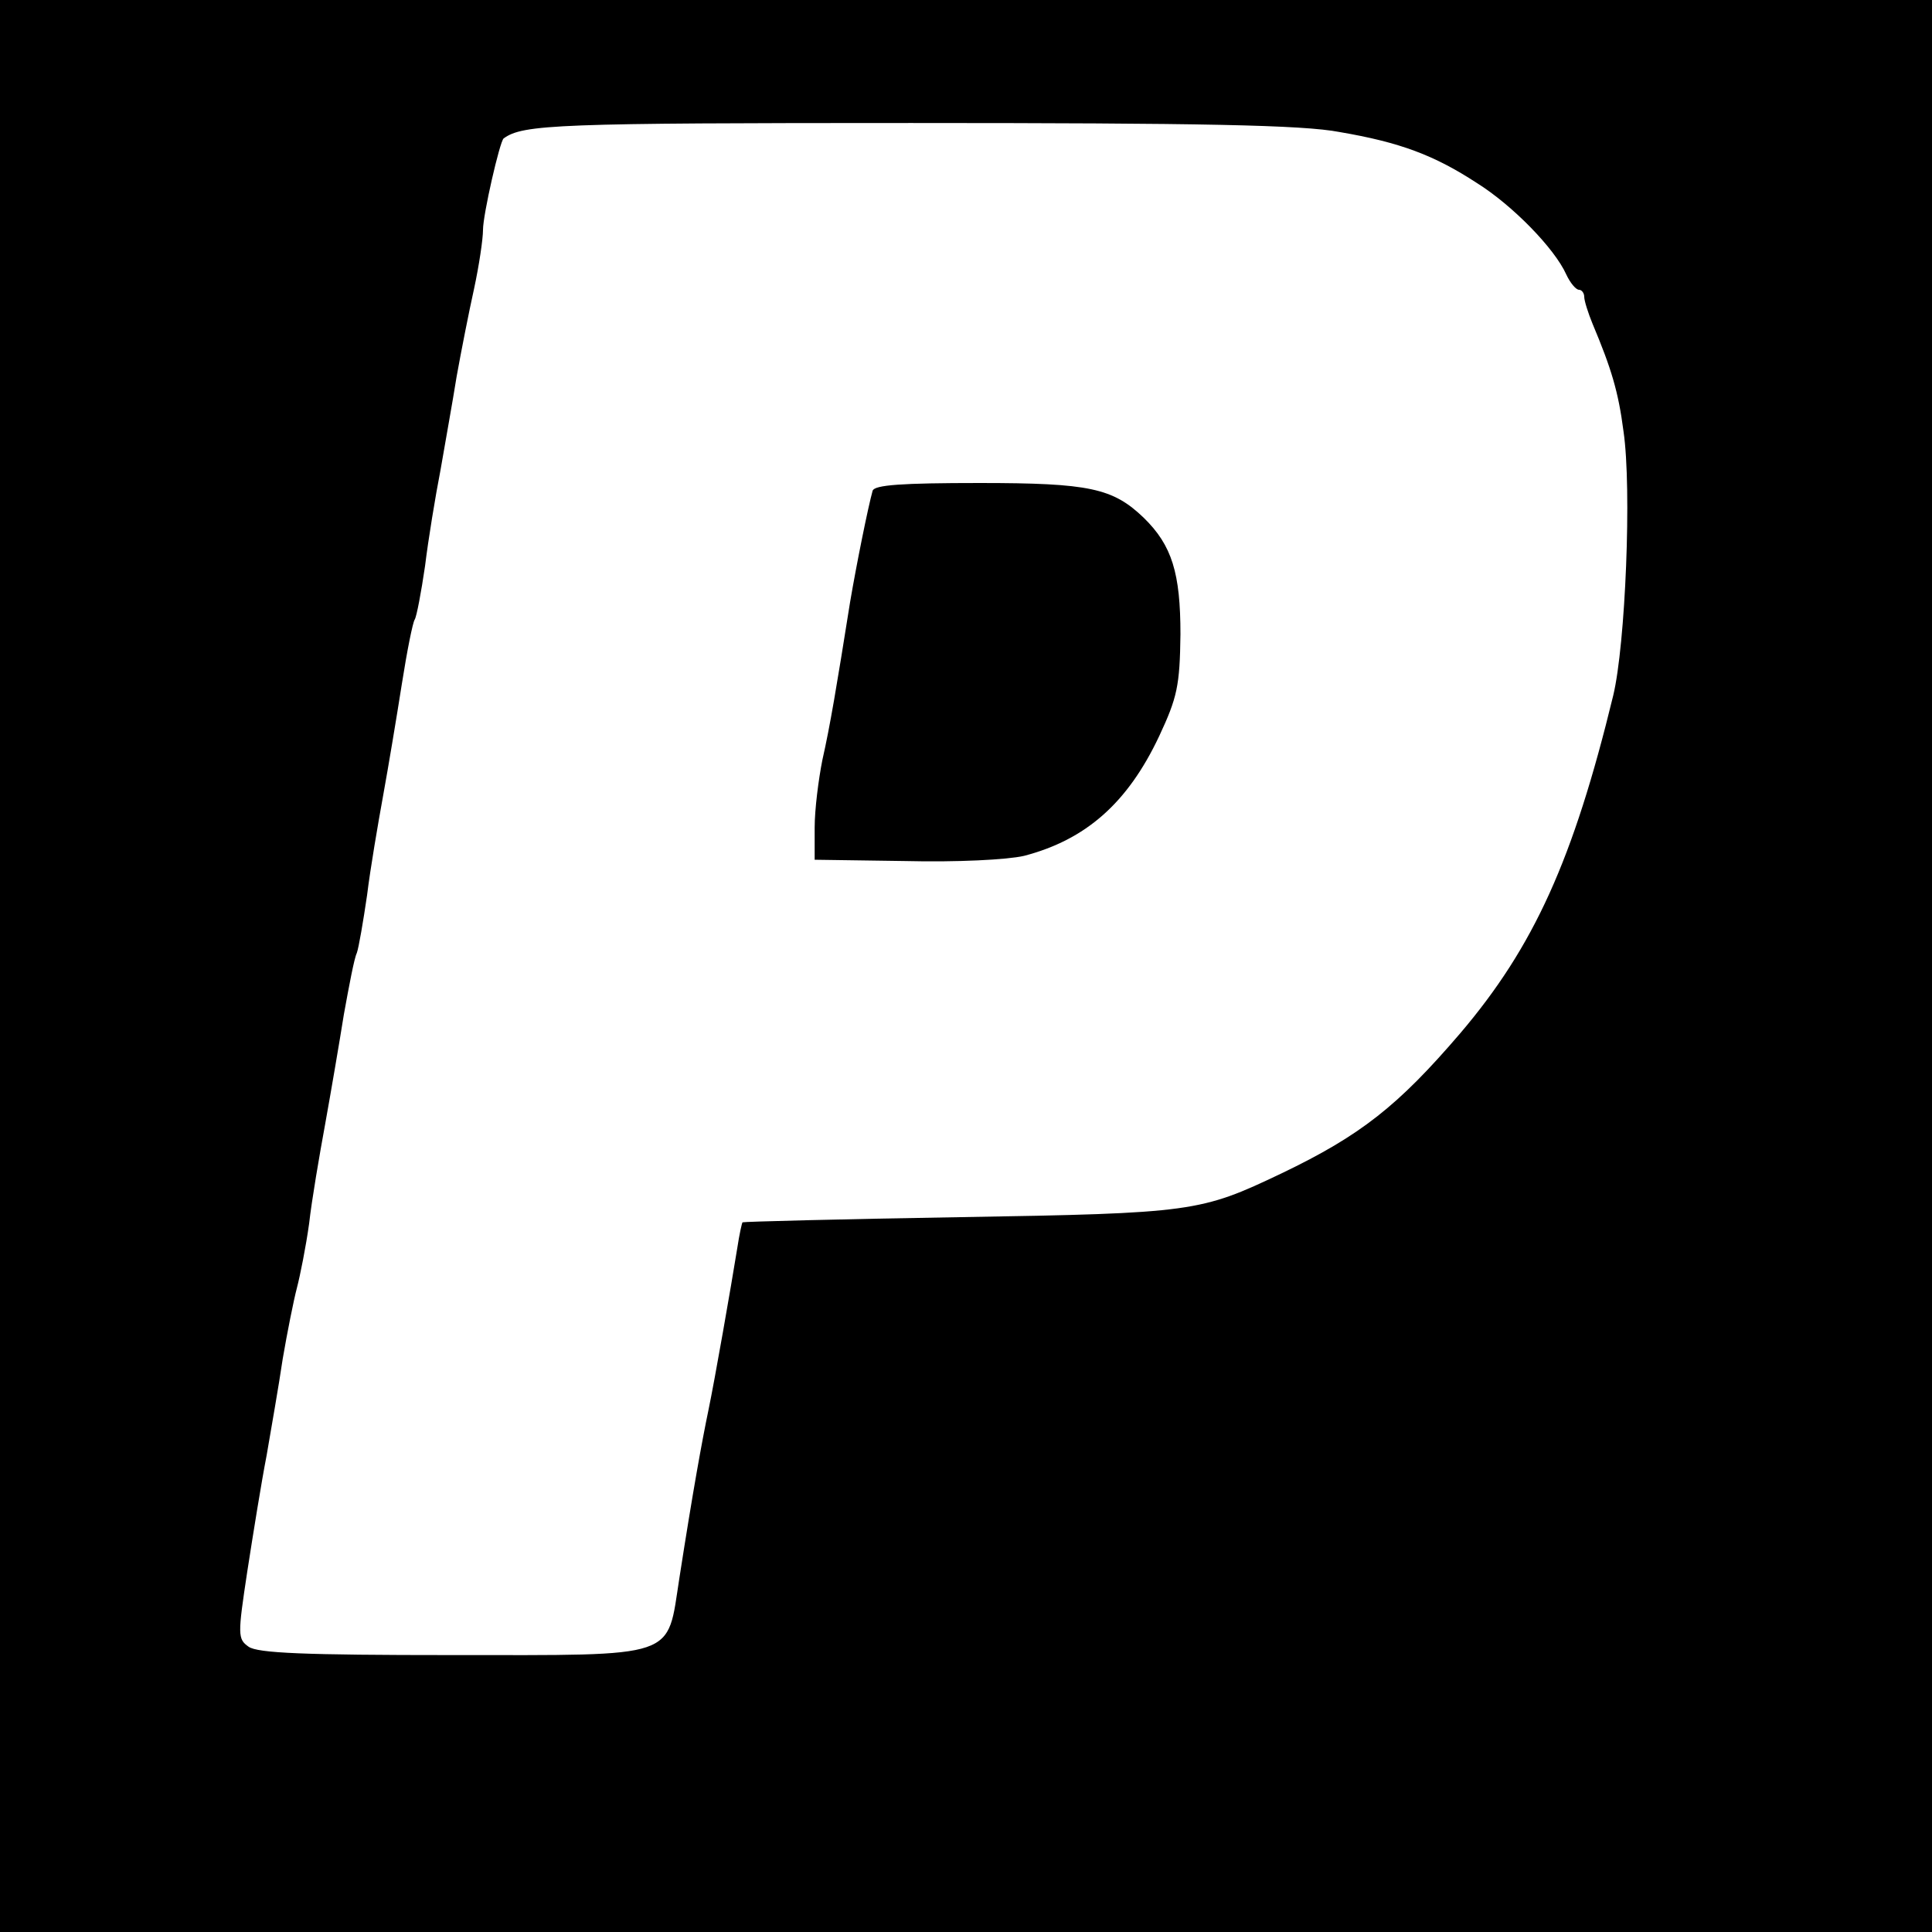
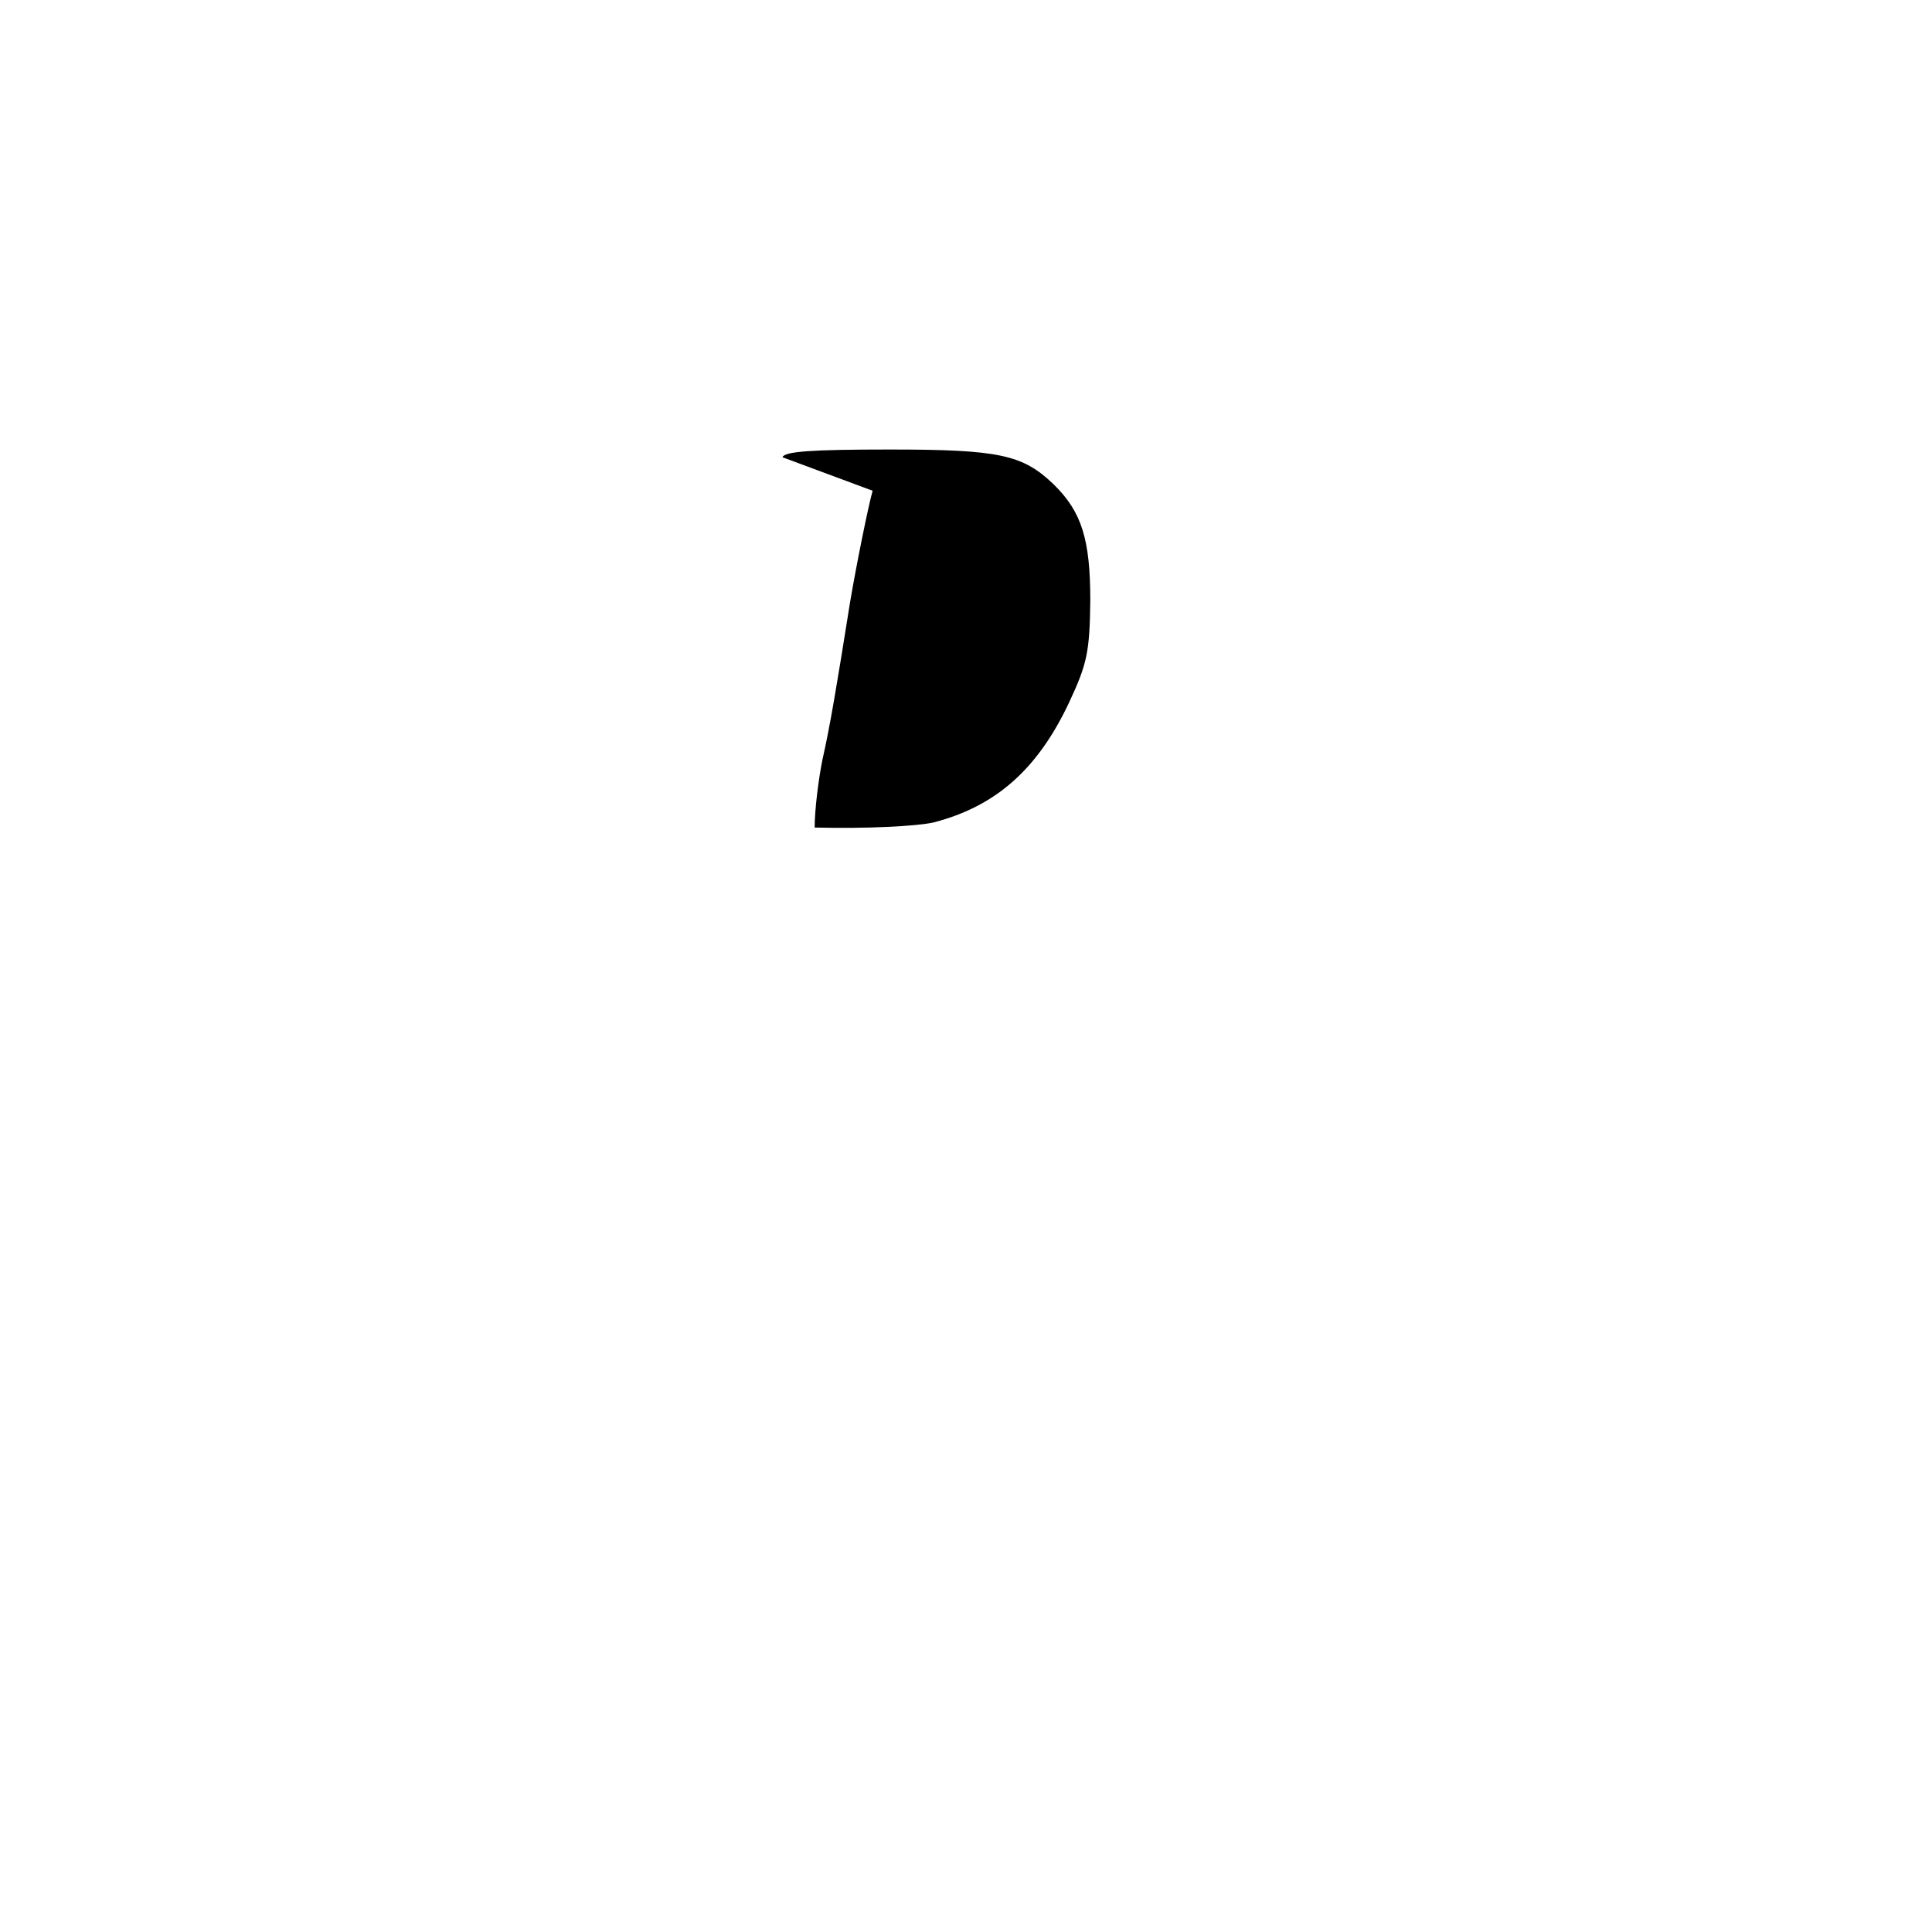
<svg xmlns="http://www.w3.org/2000/svg" version="1.0" width="300pt" height="300pt" viewBox="0 0 300 300" preserveAspectRatio="xMidYMid meet">
  <g transform="translate(0,300) scale(0.1,-0.1)" fill="#000000" stroke="none">
-     <path d="M0 1500 l0 -1500 1500 0 1500 0 0 1500 0 1500 -1500 0 -1500 0 0 -1500z m2080 1295 c94 -16 147 -36 213 -79 56 -35 121 -102 139 -142 6 -13 15 -24 20 -24 4 0 8 -5 8 -11 0 -6 6 -25 13 -42 29 -69 40 -105 48 -167 13 -89 3 -331 -16 -410 -62 -255 -123 -390 -238 -525 -96 -112 -154 -158 -277 -217 -126 -60 -137 -62 -500 -68 -184 -3 -336 -7 -337 -8 -1 -1 -5 -19 -8 -39 -10 -62 -35 -205 -45 -253 -10 -48 -24 -125 -45 -260 -20 -127 2 -120 -354 -120 -228 0 -301 3 -315 13 -17 12 -17 18 -2 117 9 58 22 139 30 180 7 41 19 109 25 150 7 41 17 91 22 110 5 19 14 64 19 100 4 36 16 106 25 155 9 50 22 126 29 170 8 44 16 87 20 95 3 8 10 49 16 90 5 41 17 111 25 155 8 44 21 122 29 173 8 51 17 96 20 100 3 5 10 42 16 83 5 41 16 108 24 149 7 41 19 107 25 145 7 39 19 100 27 136 8 37 14 78 14 92 0 24 26 137 32 142 30 22 83 24 633 24 451 0 608 -3 665 -14z" />
-     <path d="M1355 2238 c-7 -25 -25 -114 -35 -173 -21 -132 -31 -192 -43 -245 -6 -30 -12 -77 -12 -105 l0 -50 140 -2 c81 -2 159 2 185 8 96 25 161 82 210 186 28 60 32 78 33 158 0 95 -13 138 -57 181 -48 46 -84 54 -255 54 -121 0 -163 -3 -166 -12z" />
+     <path d="M1355 2238 c-7 -25 -25 -114 -35 -173 -21 -132 -31 -192 -43 -245 -6 -30 -12 -77 -12 -105 c81 -2 159 2 185 8 96 25 161 82 210 186 28 60 32 78 33 158 0 95 -13 138 -57 181 -48 46 -84 54 -255 54 -121 0 -163 -3 -166 -12z" />
  </g>
</svg>